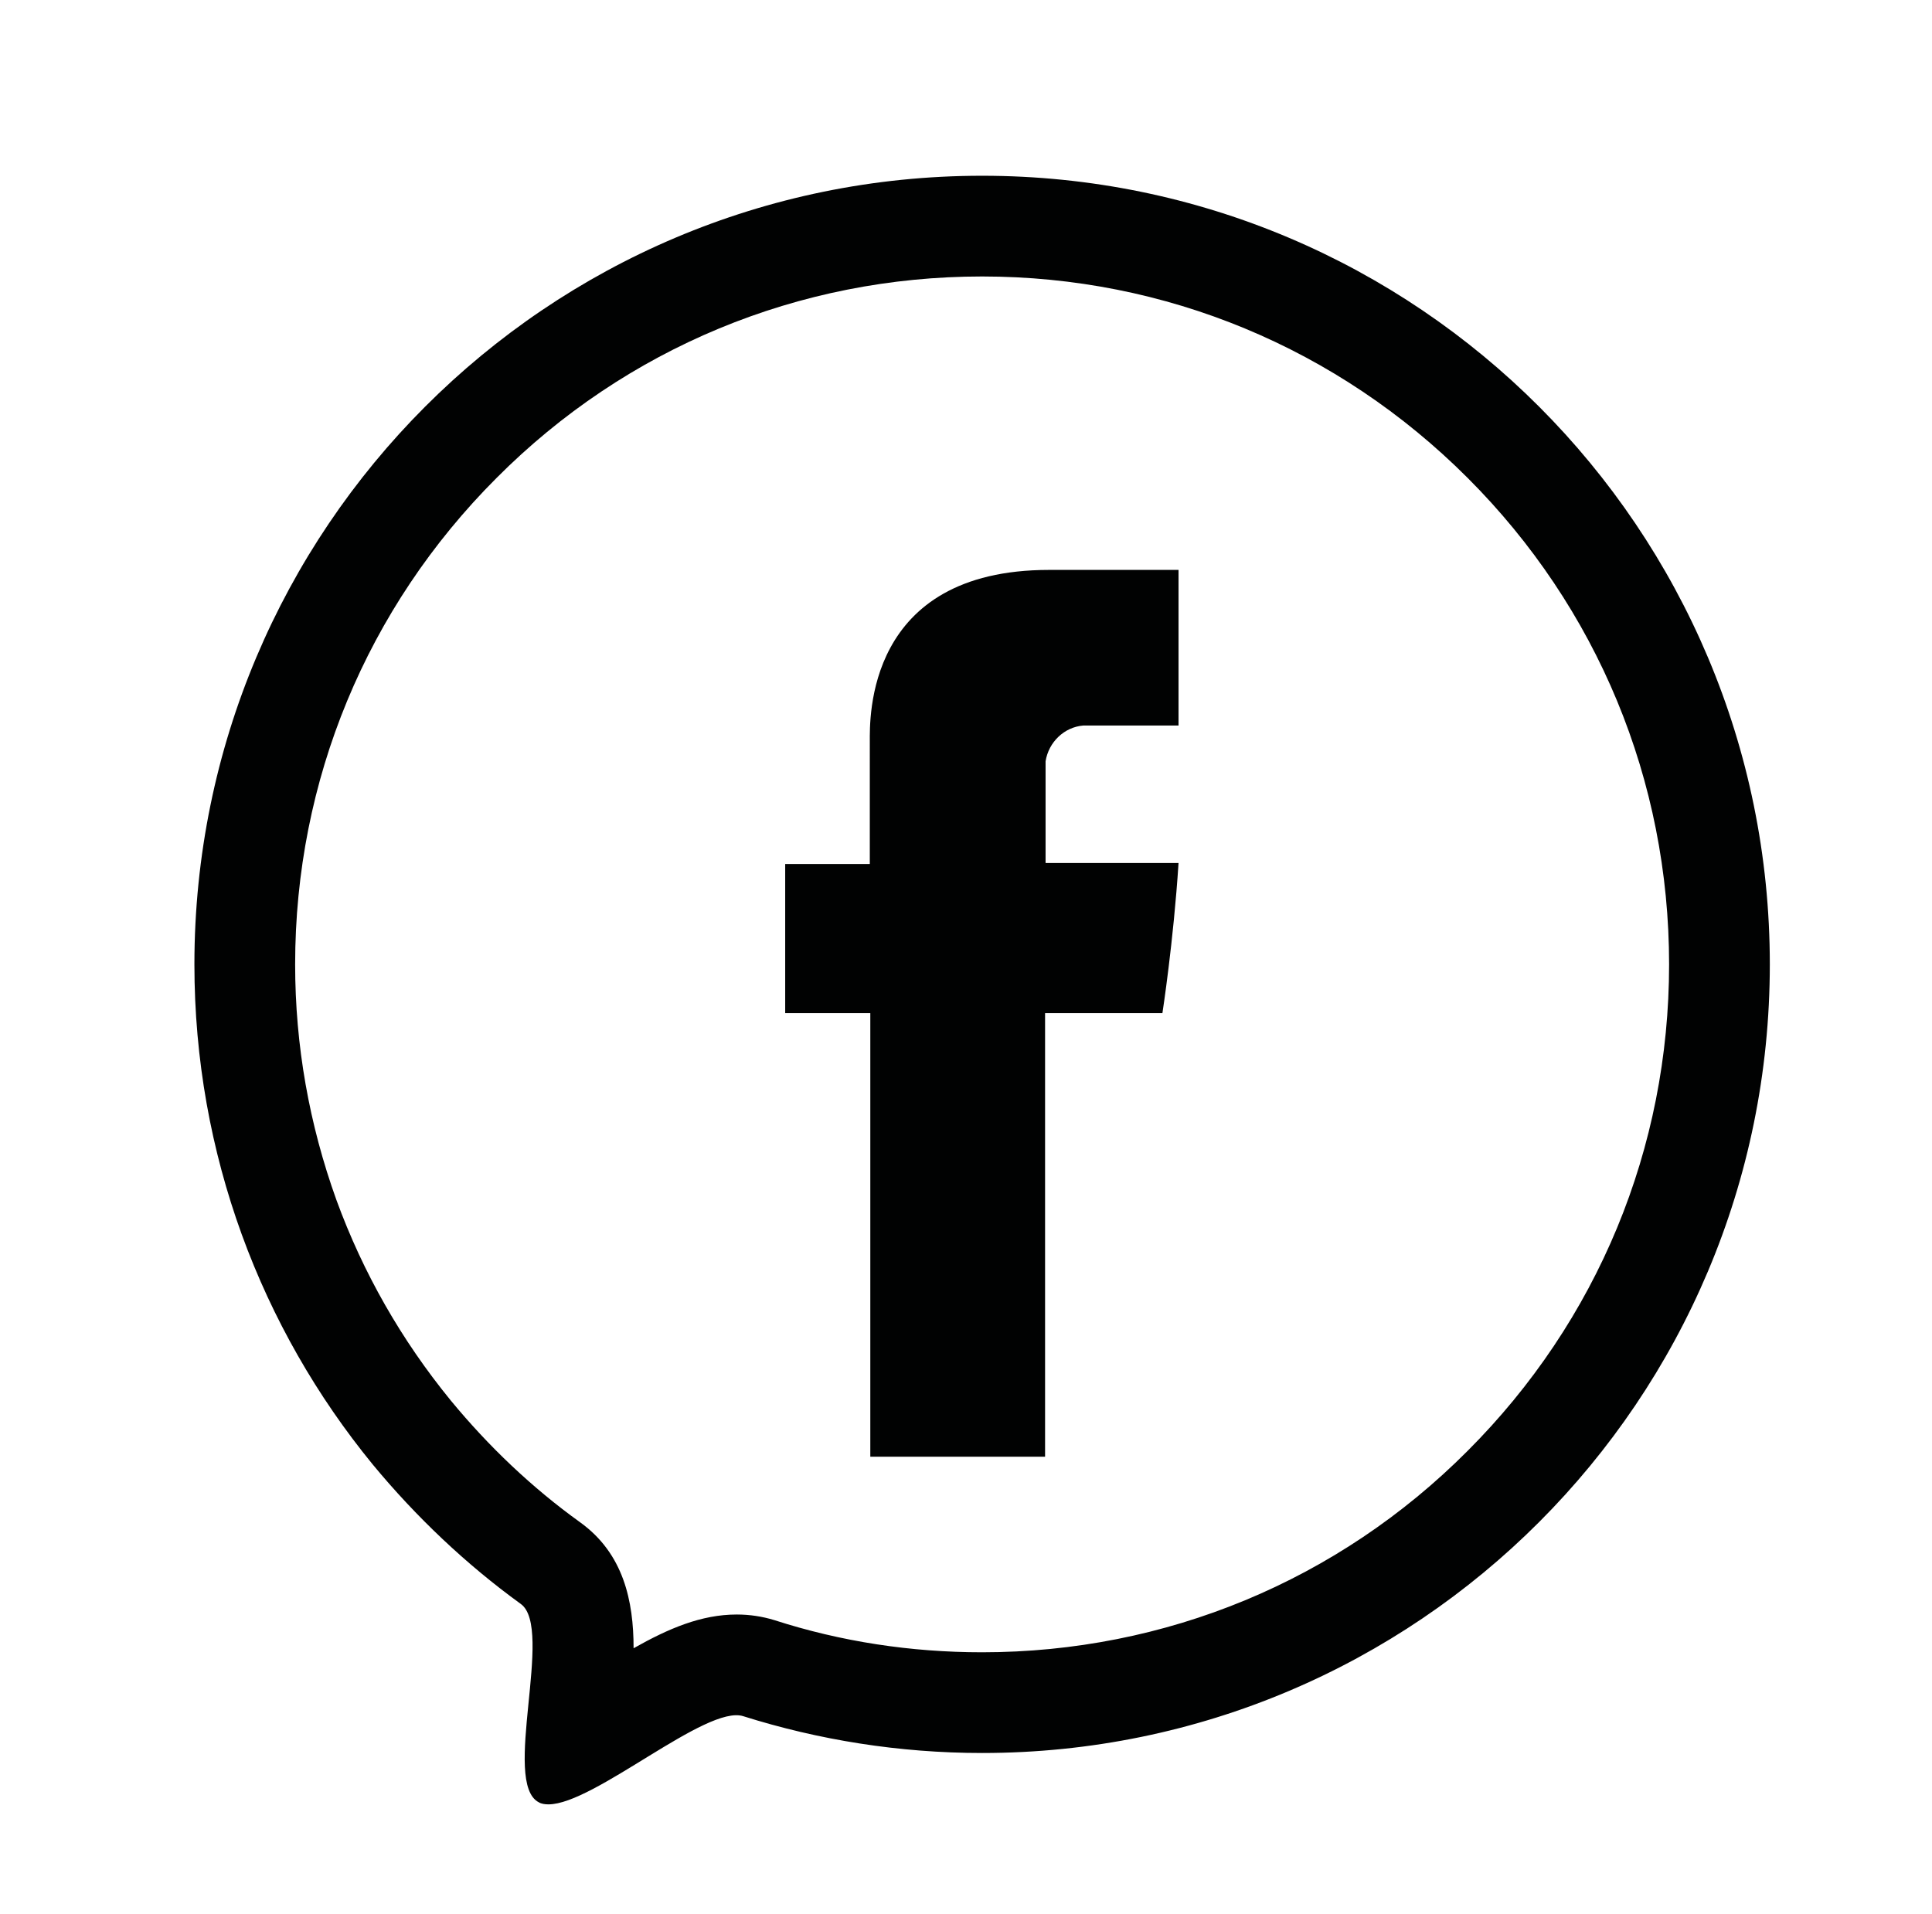
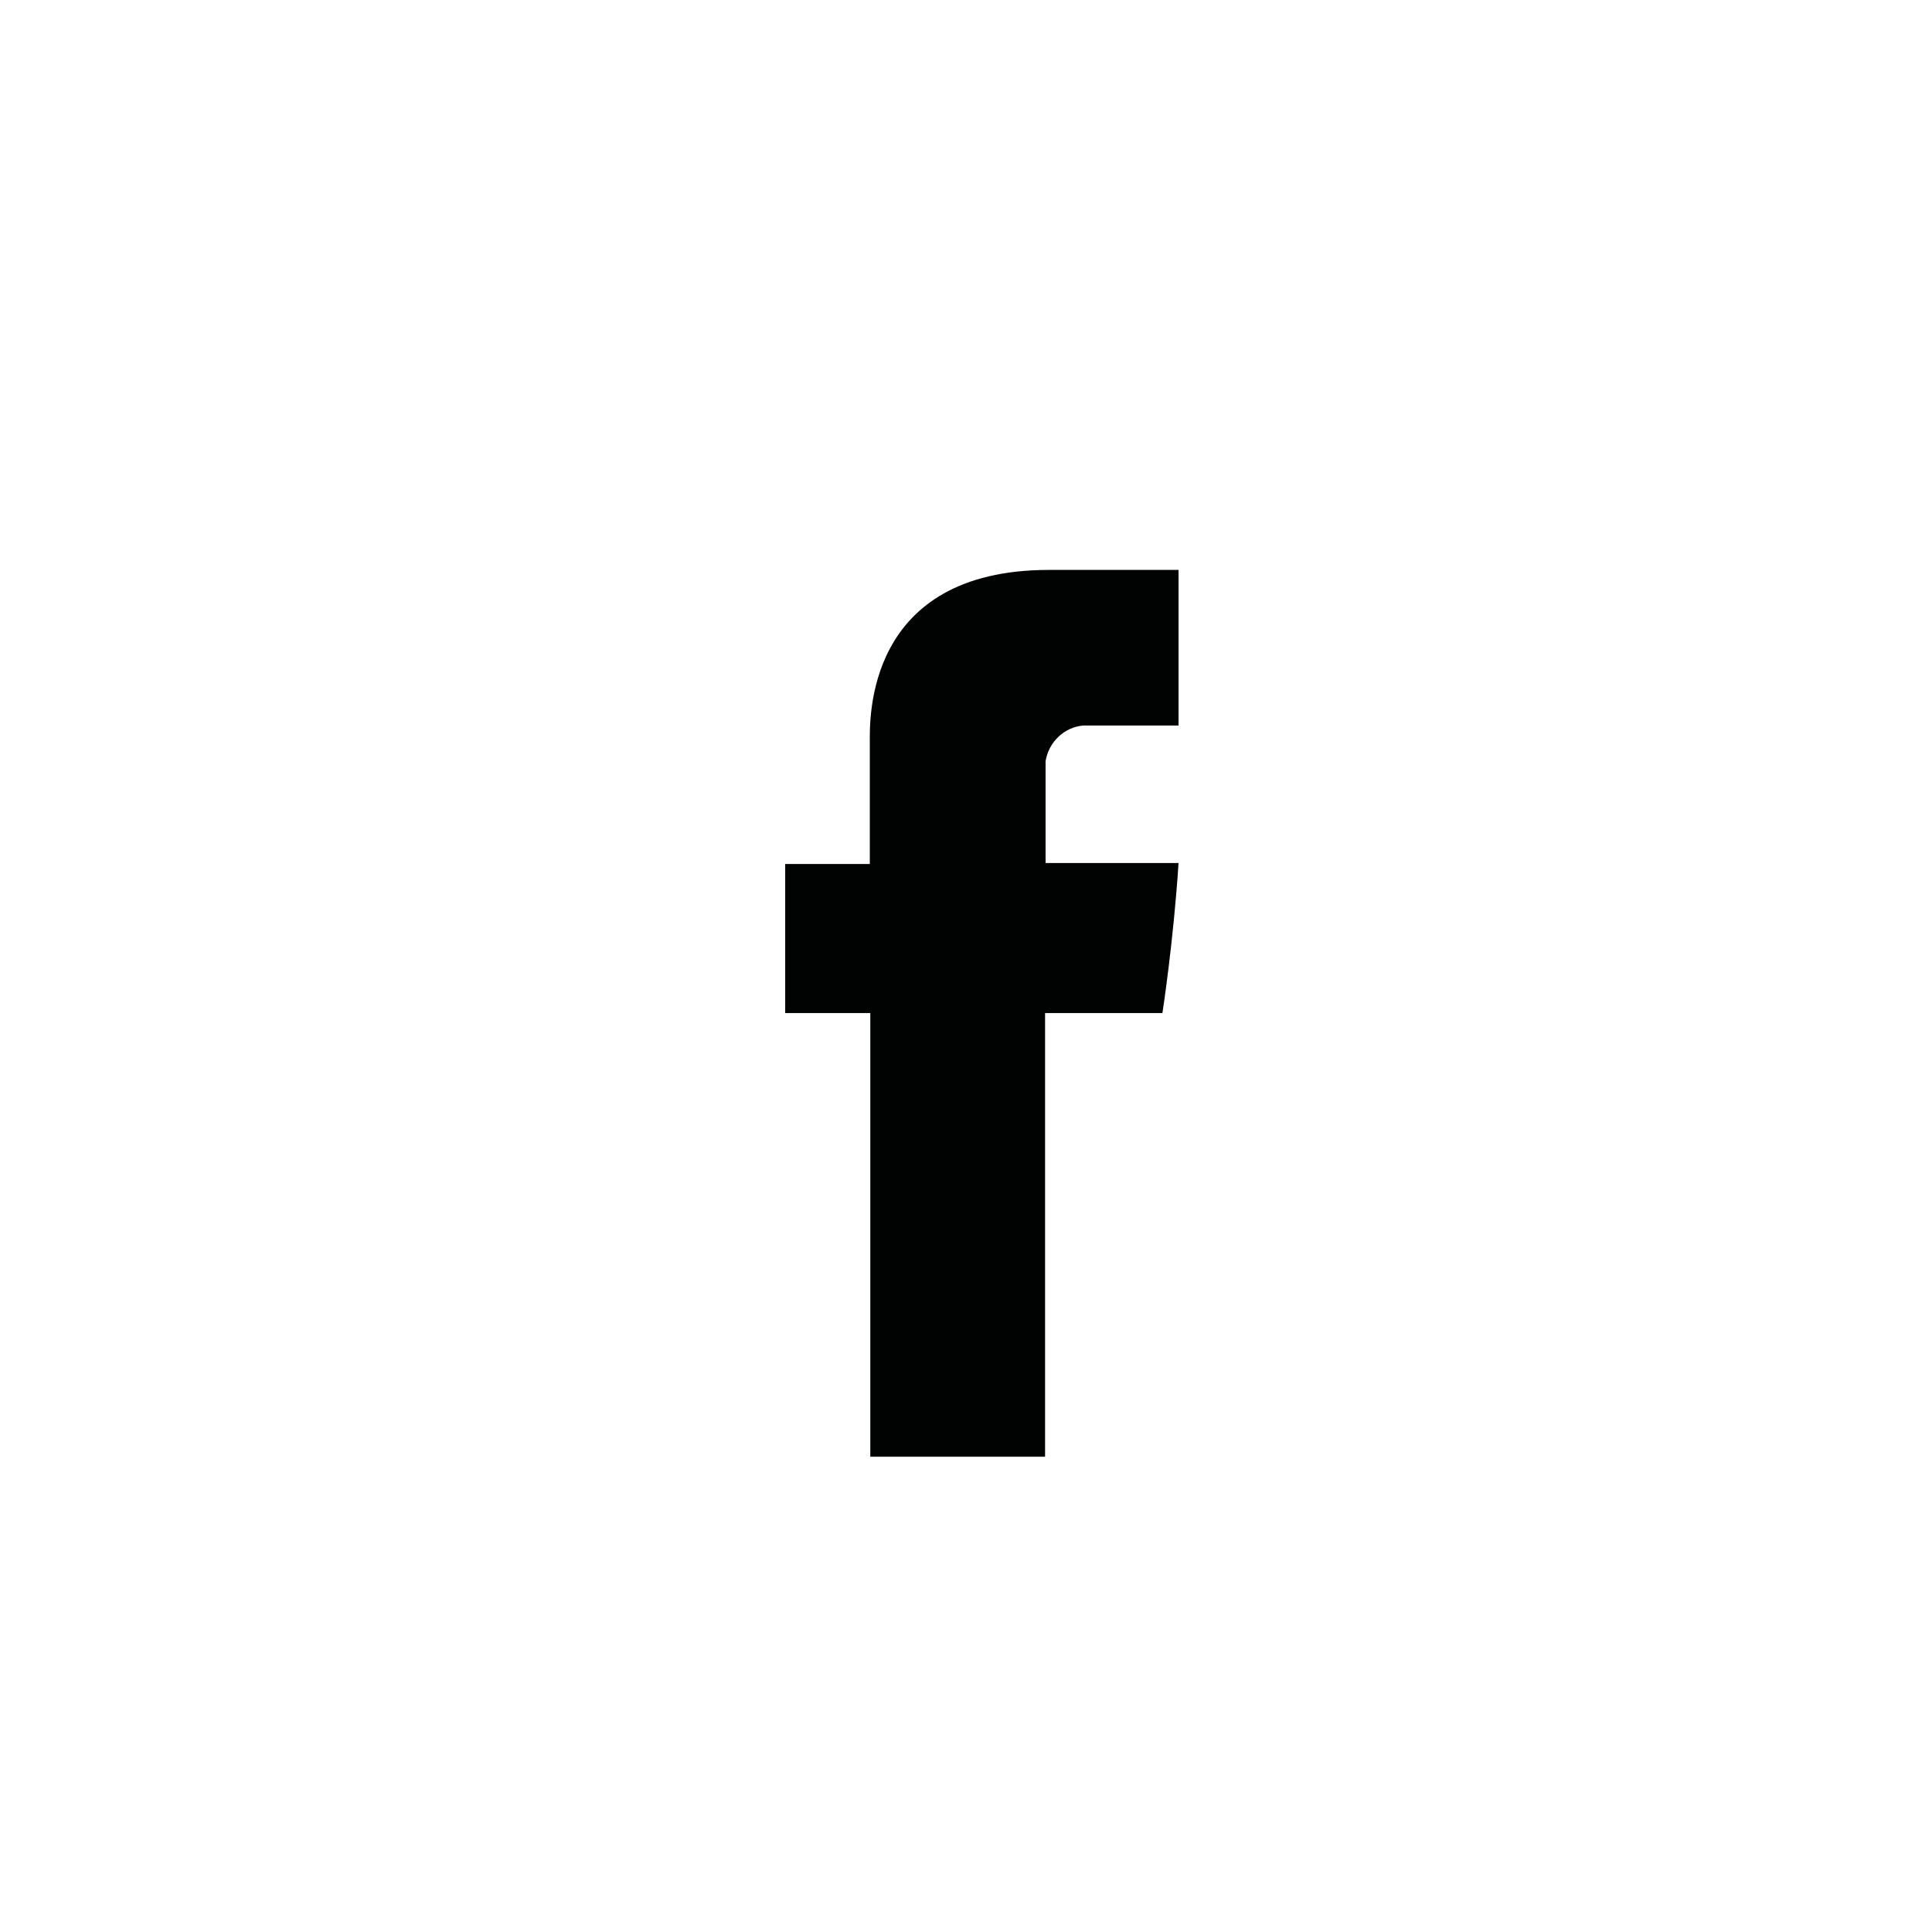
<svg xmlns="http://www.w3.org/2000/svg" version="1.1" id="Camada_1" x="0px" y="0px" viewBox="0 0 38.36 38.01" style="enable-background:new 0 0 38.36 38.01;" xml:space="preserve">
  <style type="text/css">
	.st0{fill:none;}
	.st1{fill:#010202;}
	.st2{clip-path:url(#SVGID_2_);}
	.st3{fill:none;stroke:#010202;stroke-width:2;stroke-miterlimit:10;}
	.st4{clip-path:url(#SVGID_4_);}
	.st5{fill:none;stroke:#010202;stroke-linecap:round;stroke-line:round;}
	.st6{fill:#010202;stroke:#010202;stroke-linecap:round;stroke-line:round;}
	.st7{fill:none;stroke:#010202;}
	.st8{fill:none;stroke:#010202;stroke-linecap:round;}
</style>
  <g id="Grupo_143" transform="translate(-62 -111.703)">
    <g id="Oval" transform="translate(62 111.703)">
-       <path class="st0" d="M19.5,34.81c8.63,0,15.62-7,15.62-15.62c0-8.63-7-15.62-15.62-15.62s-15.62,7-15.62,15.62    c0,5.01,2.41,9.72,6.47,12.66c0.67,0.49-0.39,3.57,0.36,3.94s3.26-1.96,4.06-1.71C16.29,34.56,17.89,34.81,19.5,34.81z" />
-       <path class="st1" d="M19.5,32.81c3.64,0,7.07-1.42,9.64-4c2.58-2.58,4-6.01,4-9.66c0-3.65-1.42-7.08-4-9.66c-2.58-2.58-6-4-9.64-4    s-7.07,1.42-9.64,4c-2.58,2.58-4,6.01-4,9.66c0,1.61,0.28,3.18,0.82,4.68c0.53,1.45,1.29,2.78,2.27,3.98    c0.75,0.91,1.61,1.73,2.57,2.42c0.86,0.62,1.06,1.56,1.06,2.5c0.69-0.39,1.34-0.67,2.05-0.67c0.26,0,0.51,0.04,0.74,0.11    C16.7,32.6,18.09,32.81,19.5,32.81 M10.89,35.83c-0.07,0-0.14-0.01-0.19-0.04c-0.75-0.38,0.31-3.46-0.36-3.94    c-1.09-0.79-2.08-1.73-2.94-2.77c-2.21-2.7-3.54-6.16-3.54-9.93c0-8.65,7-15.66,15.64-15.66s15.64,7.01,15.64,15.66    c0,8.65-7,15.66-15.64,15.66c-1.65,0-3.25-0.26-4.74-0.73C14.03,33.84,11.8,35.83,10.89,35.83z" />
+       <path class="st0" d="M19.5,34.81c8.63,0,15.62-7,15.62-15.62c0-8.63-7-15.62-15.62-15.62c0,5.01,2.41,9.72,6.47,12.66c0.67,0.49-0.39,3.57,0.36,3.94s3.26-1.96,4.06-1.71C16.29,34.56,17.89,34.81,19.5,34.81z" />
    </g>
    <path id="Fill_1" class="st1" d="M79.28,128.86h-1.69v2.96h1.69v8.81h3.47v-8.81h2.33c0,0,0.22-1.42,0.32-2.98h-2.64v-2.02   c0.06-0.38,0.37-0.68,0.75-0.71h1.89v-3.09h-2.57c-3.65,0-3.56,2.97-3.56,3.41V128.86z" />
  </g>
</svg>